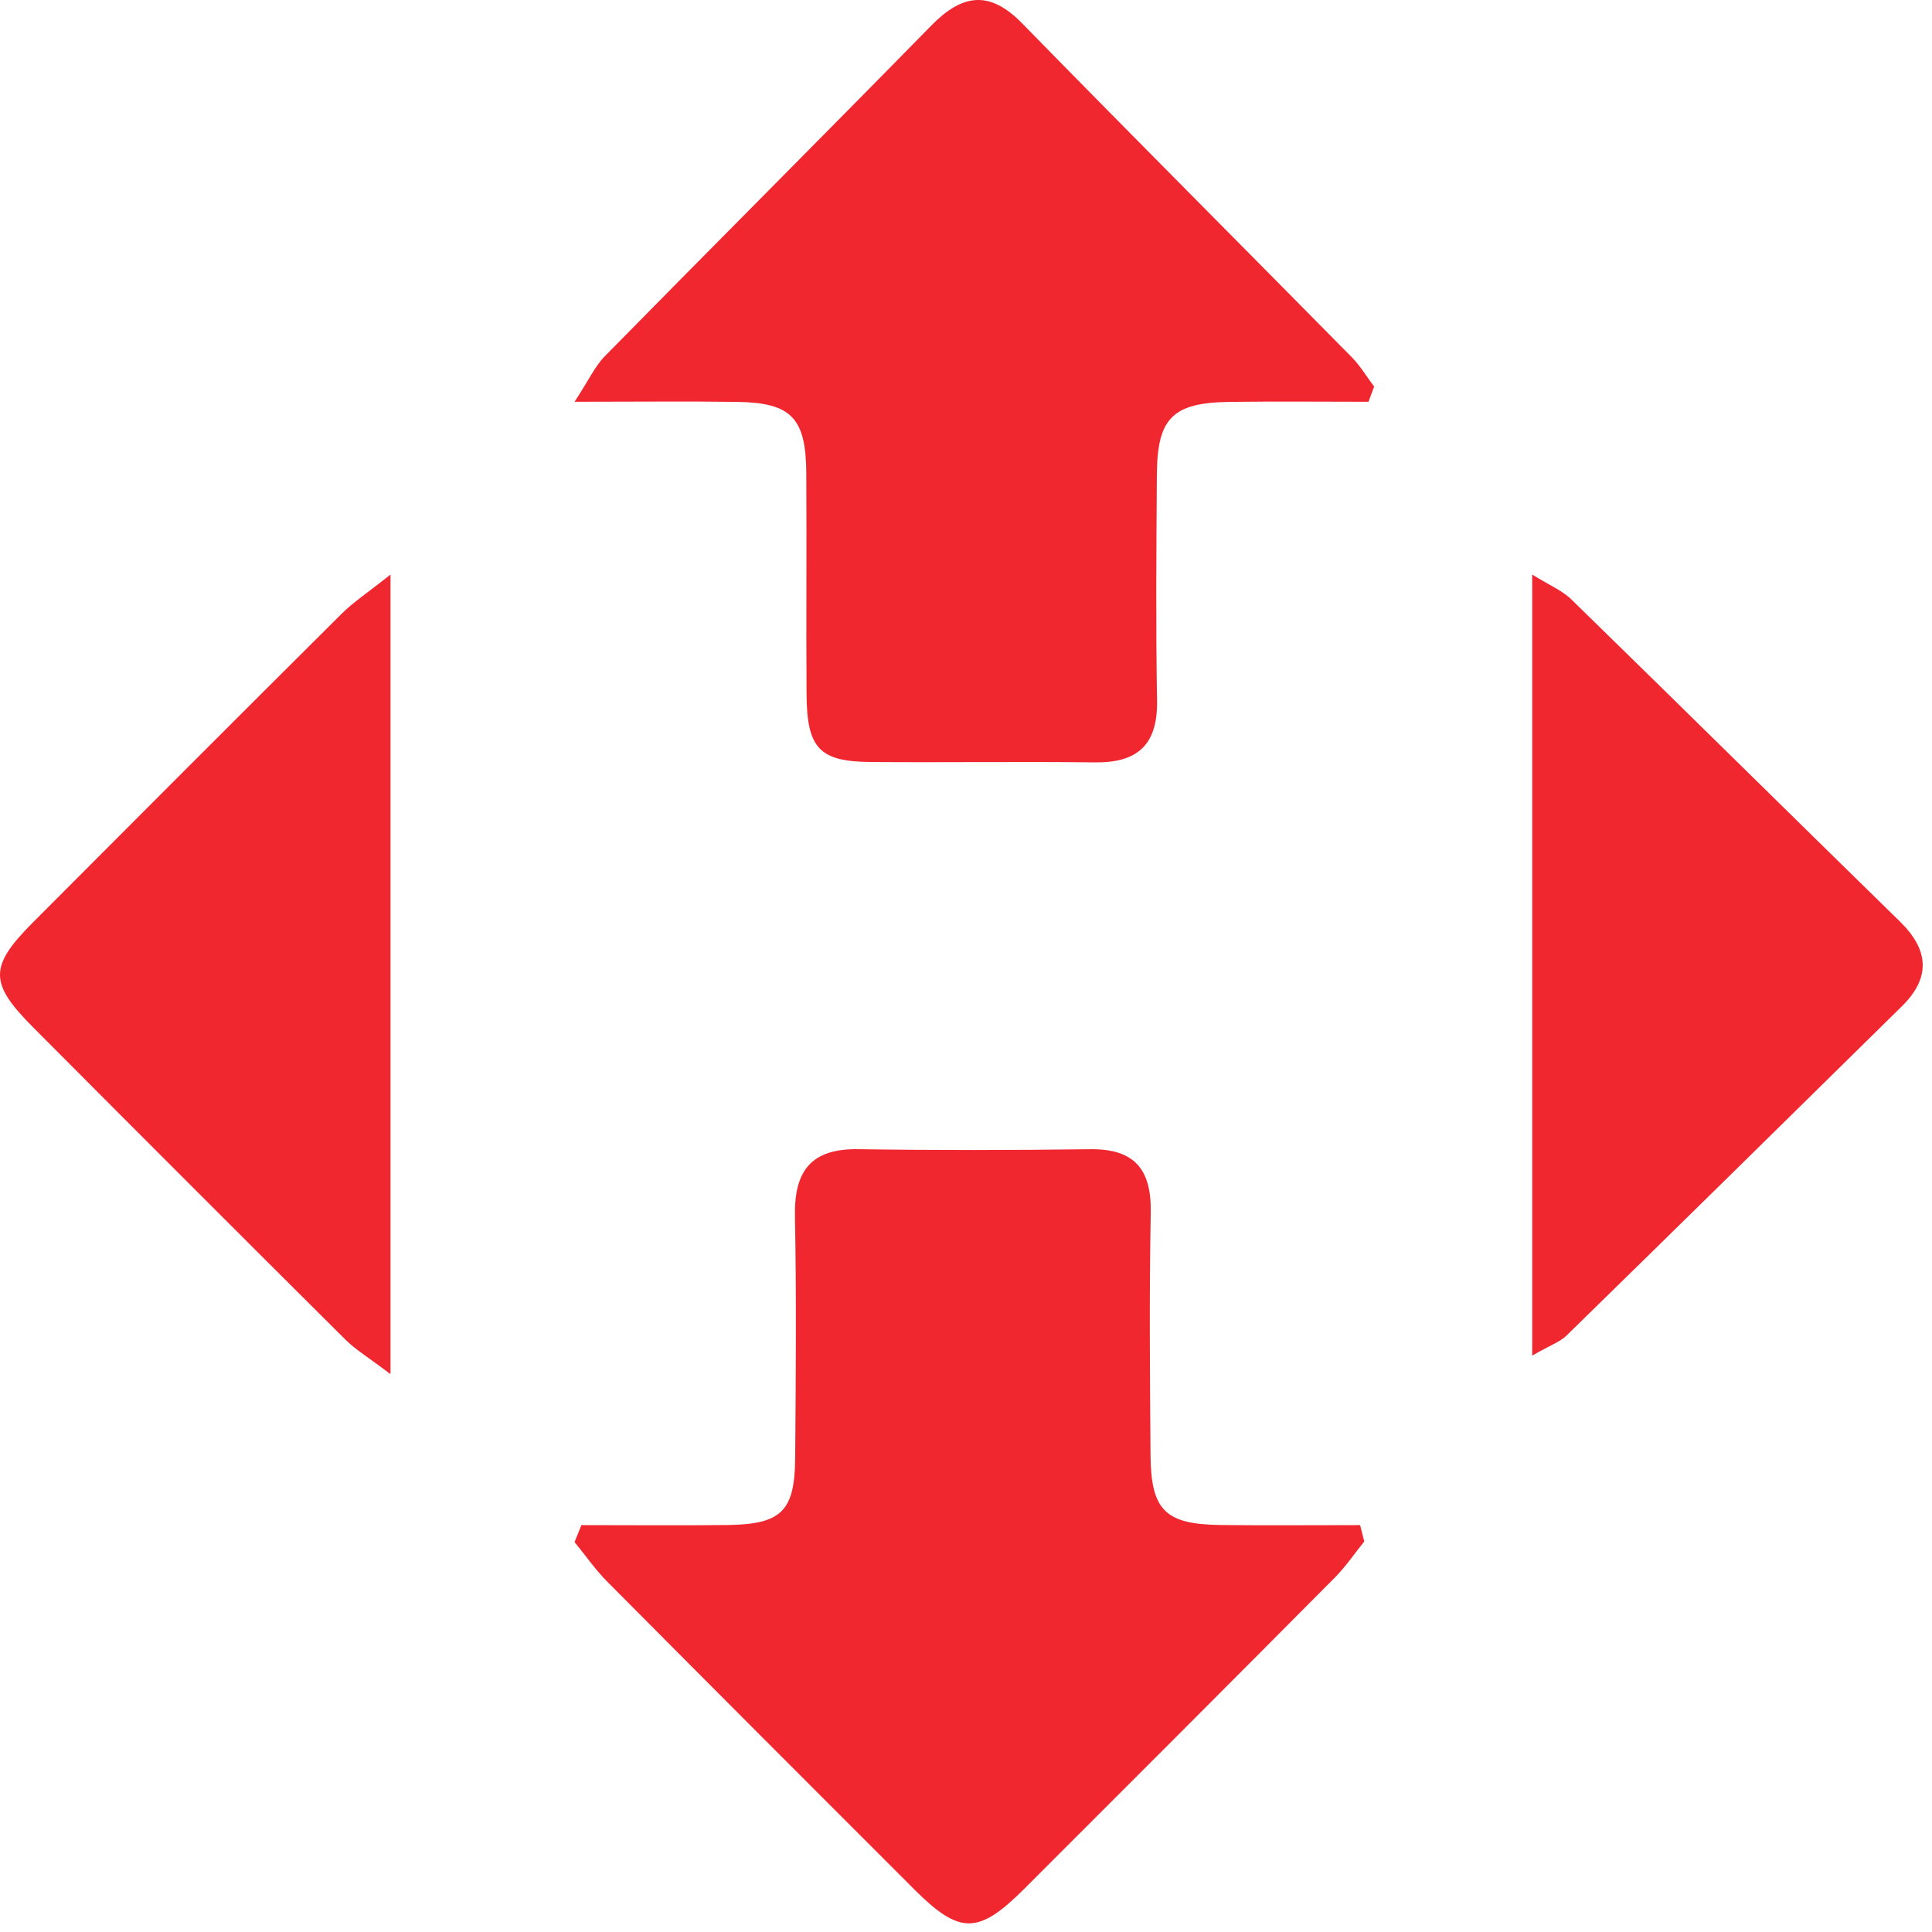
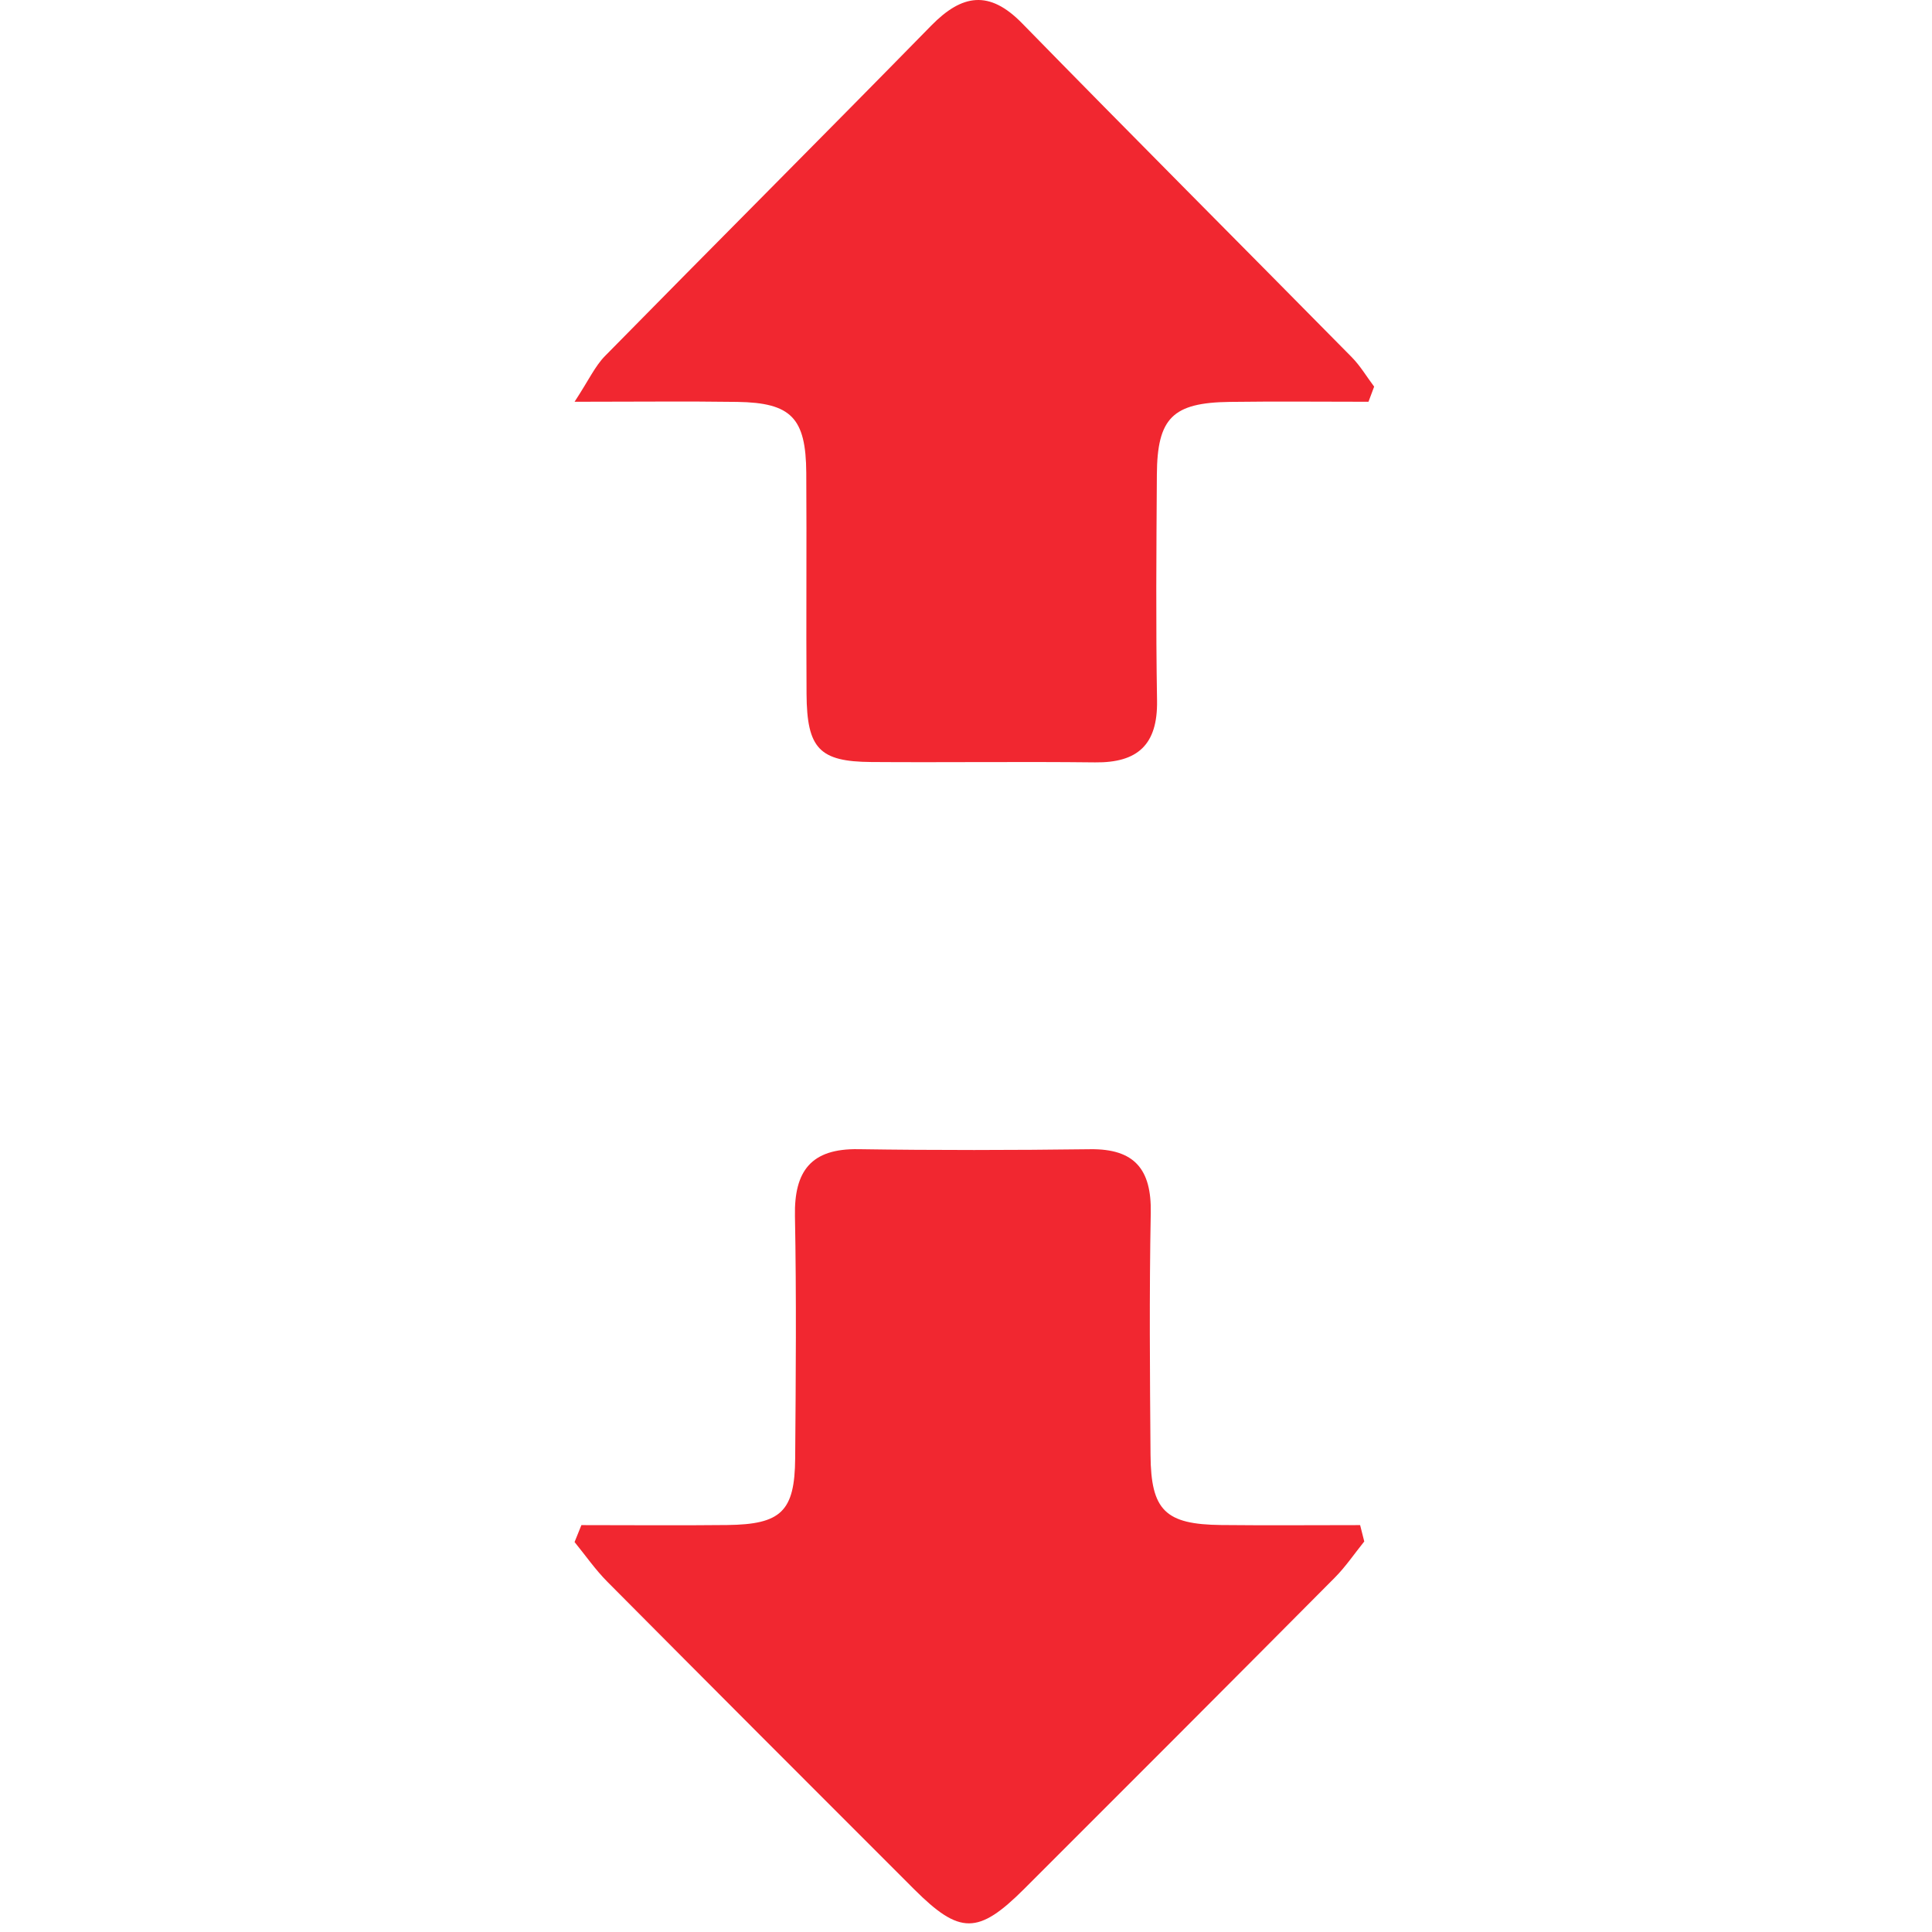
<svg xmlns="http://www.w3.org/2000/svg" width="43px" height="43px" viewBox="0 0 43 43" version="1.1">
  <title>CEFFB5D4-4D91-469C-BEDA-1D4309CF4B4C</title>
  <defs />
  <g id="Calc" stroke="none" stroke-width="1" fill="none" fill-rule="evenodd">
    <g id="Calc_1-screen_empty" transform="translate(-79, -18)" fill="#F12730">
      <g id="Group-5-Copy-32" transform="translate(79, 18)">
        <path d="M12.94,33.944 C14.022,33.944 15.104,33.954 16.186,33.942 C17.387,33.928 17.689,33.639 17.698,32.455 C17.712,30.659 17.727,28.861 17.693,27.066 C17.673,26.059 18.056,25.561 19.101,25.577 C20.821,25.603 22.542,25.6 24.263,25.578 C25.252,25.565 25.631,26.026 25.612,26.994 C25.578,28.789 25.593,30.586 25.607,32.383 C25.616,33.619 25.937,33.929 27.181,33.942 C28.211,33.953 29.242,33.944 30.272,33.944 C30.303,34.065 30.333,34.187 30.364,34.308 C30.146,34.578 29.95,34.87 29.706,35.115 C27.408,37.428 25.104,39.735 22.797,42.039 C21.772,43.062 21.361,43.062 20.346,42.049 C18.065,39.77 15.787,37.489 13.515,35.202 C13.248,34.933 13.029,34.616 12.788,34.321 C12.839,34.195 12.889,34.07 12.94,33.944" id="Fill-1-Copy" />
        <path d="M30.458,8.942 C29.429,8.942 28.398,8.931 27.368,8.945 C26.098,8.962 25.756,9.302 25.748,10.566 C25.737,12.242 25.724,13.919 25.752,15.594 C25.768,16.577 25.318,16.979 24.374,16.968 C22.714,16.949 21.054,16.972 19.394,16.96 C18.235,16.952 17.959,16.661 17.951,15.443 C17.94,13.803 17.956,12.163 17.945,10.524 C17.937,9.3 17.61,8.963 16.408,8.945 C15.294,8.929 14.18,8.942 12.788,8.942 C13.104,8.46 13.242,8.151 13.464,7.925 C15.879,5.467 18.315,3.032 20.726,0.57 C21.413,-0.131 22.019,-0.228 22.748,0.518 C25.182,3.008 27.642,5.471 30.086,7.95 C30.277,8.144 30.419,8.386 30.584,8.605 C30.542,8.717 30.501,8.83 30.458,8.942" id="Fill-4-Copy" />
-         <path d="M8.691,12.788 L8.691,30.584 C8.214,30.221 7.919,30.046 7.683,29.811 C5.36,27.5 3.043,25.181 0.731,22.859 C-0.244,21.879 -0.243,21.51 0.731,20.532 C3.019,18.236 5.309,15.943 7.607,13.657 C7.869,13.397 8.184,13.191 8.691,12.788" id="Fill-6-Copy" />
-         <path d="M34.102,30.171 L34.102,12.788 C34.48,13.024 34.767,13.14 34.971,13.339 C37.415,15.722 39.842,18.122 42.284,20.508 C42.93,21.139 42.979,21.757 42.33,22.396 C39.846,24.843 37.36,27.287 34.866,29.725 C34.721,29.867 34.506,29.939 34.102,30.171" id="Fill-8-Copy" />
      </g>
    </g>
  </g>
</svg>